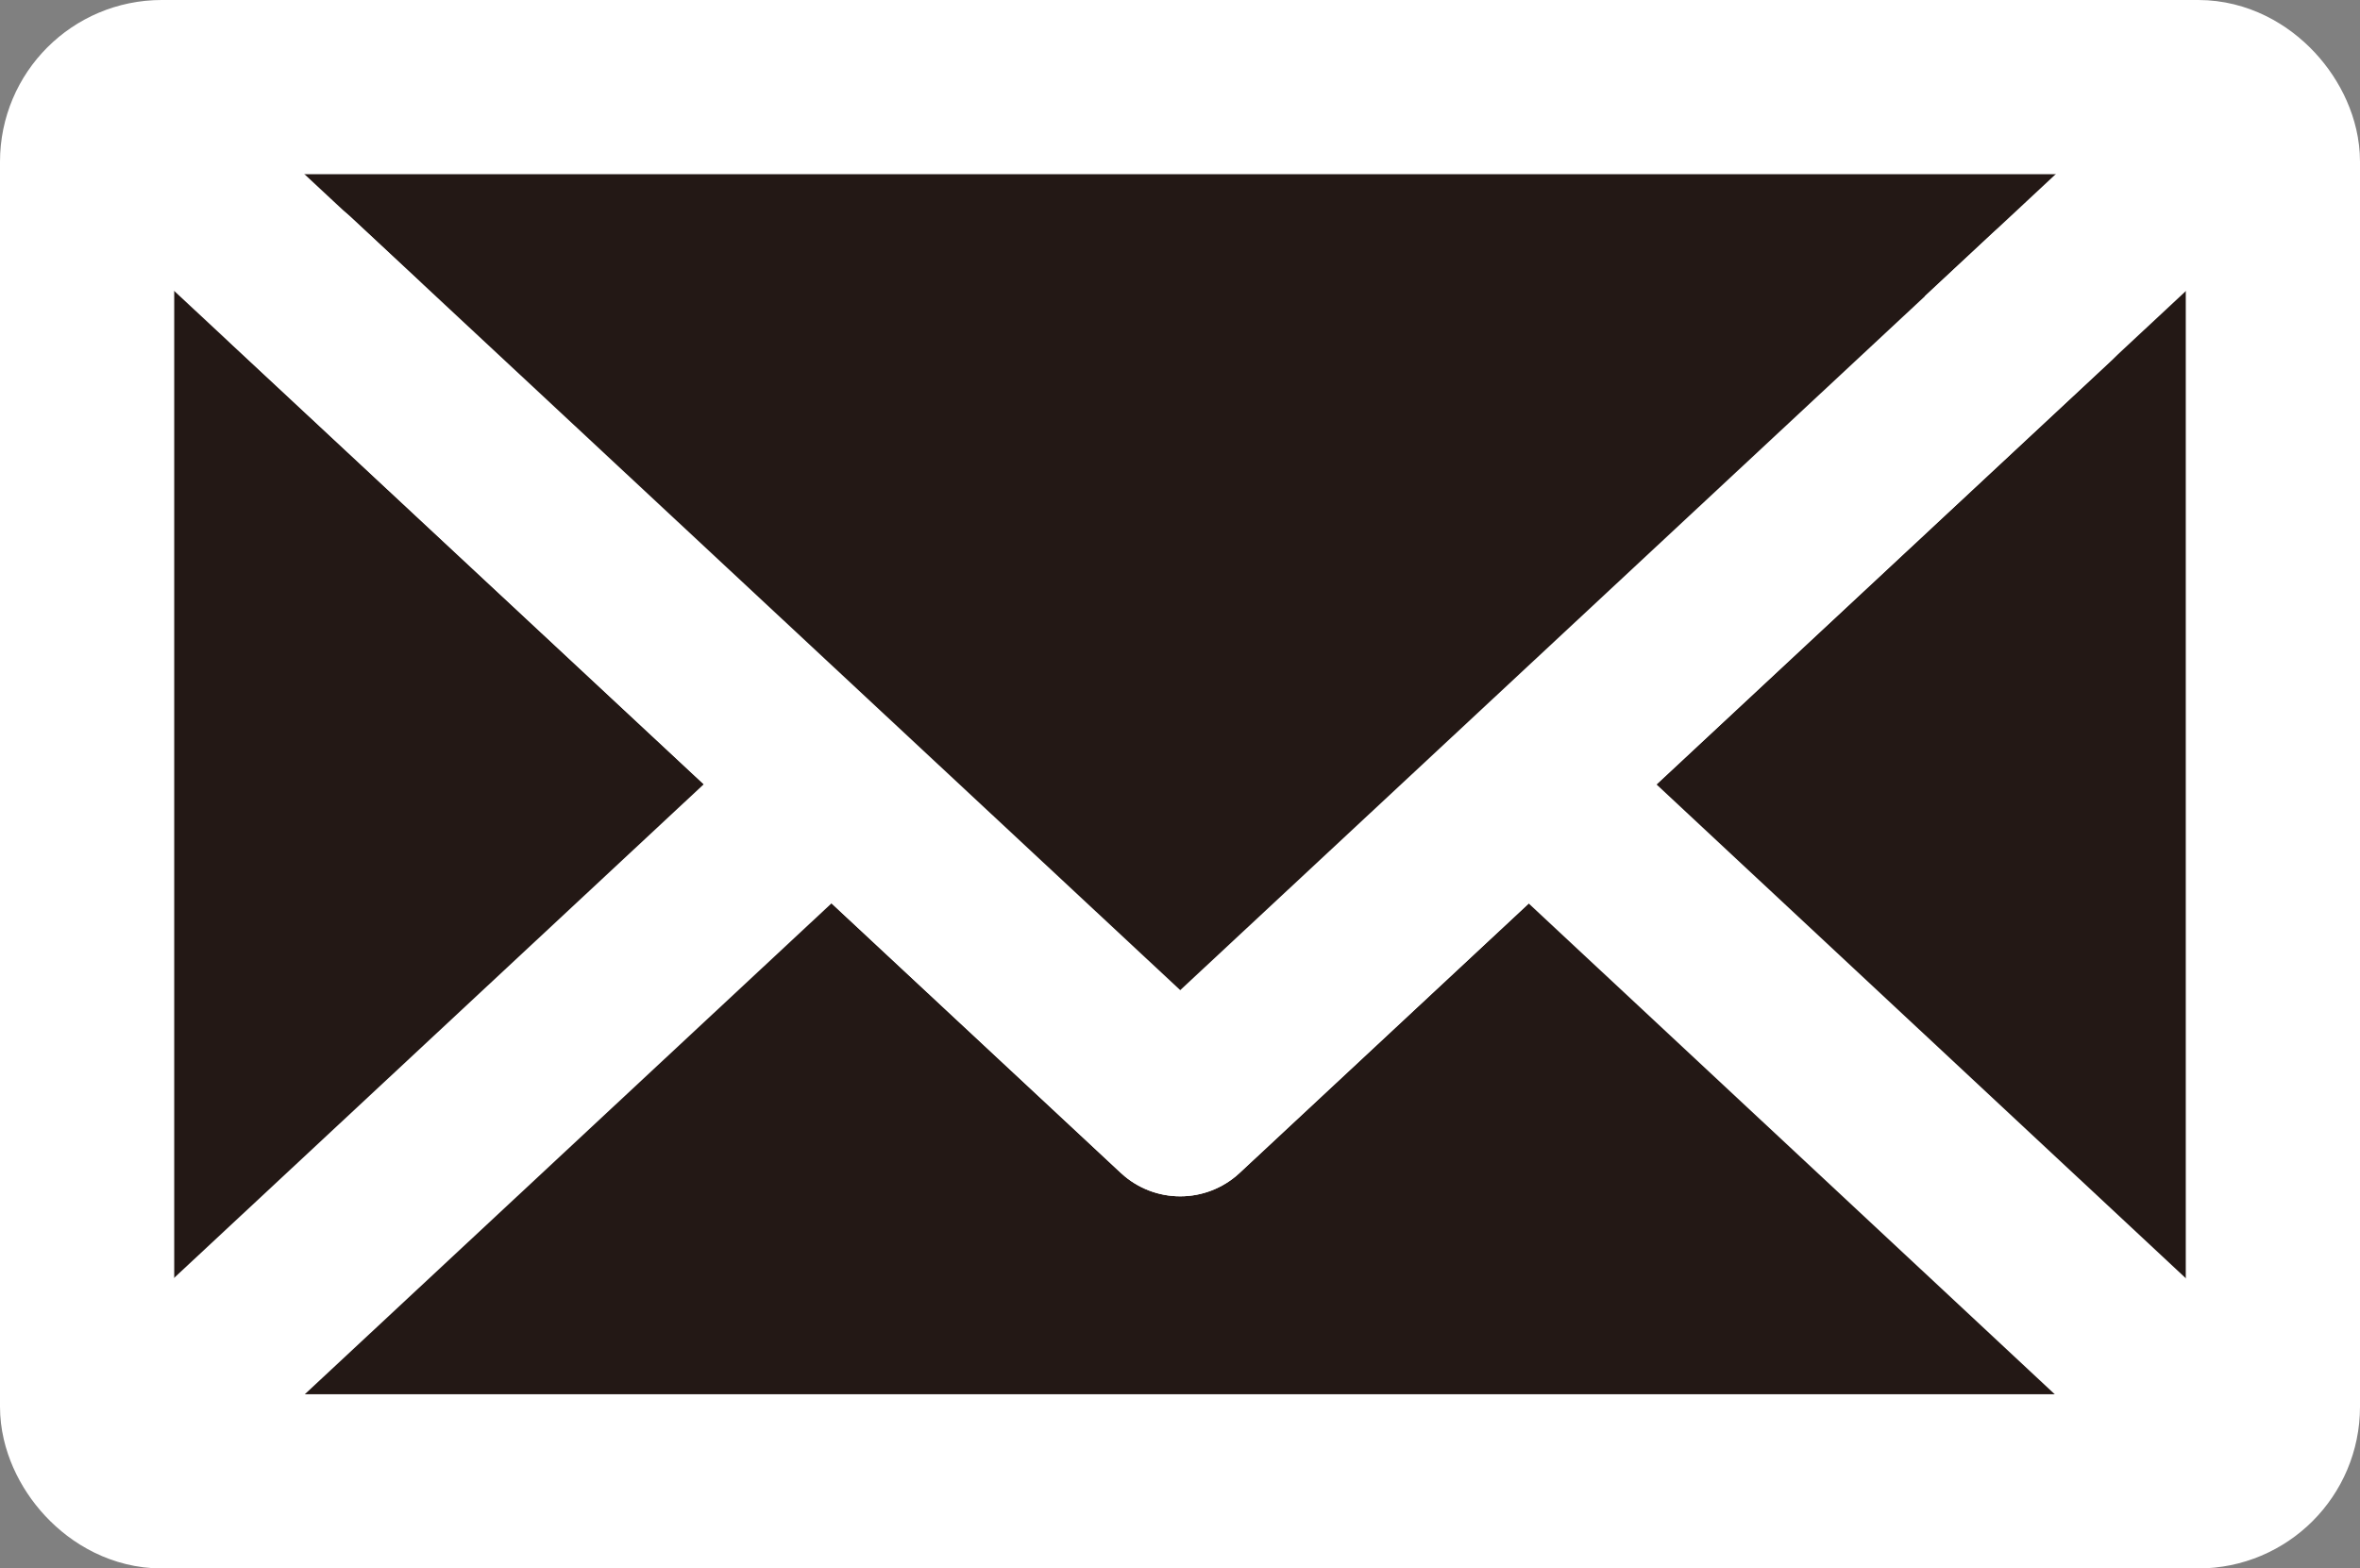
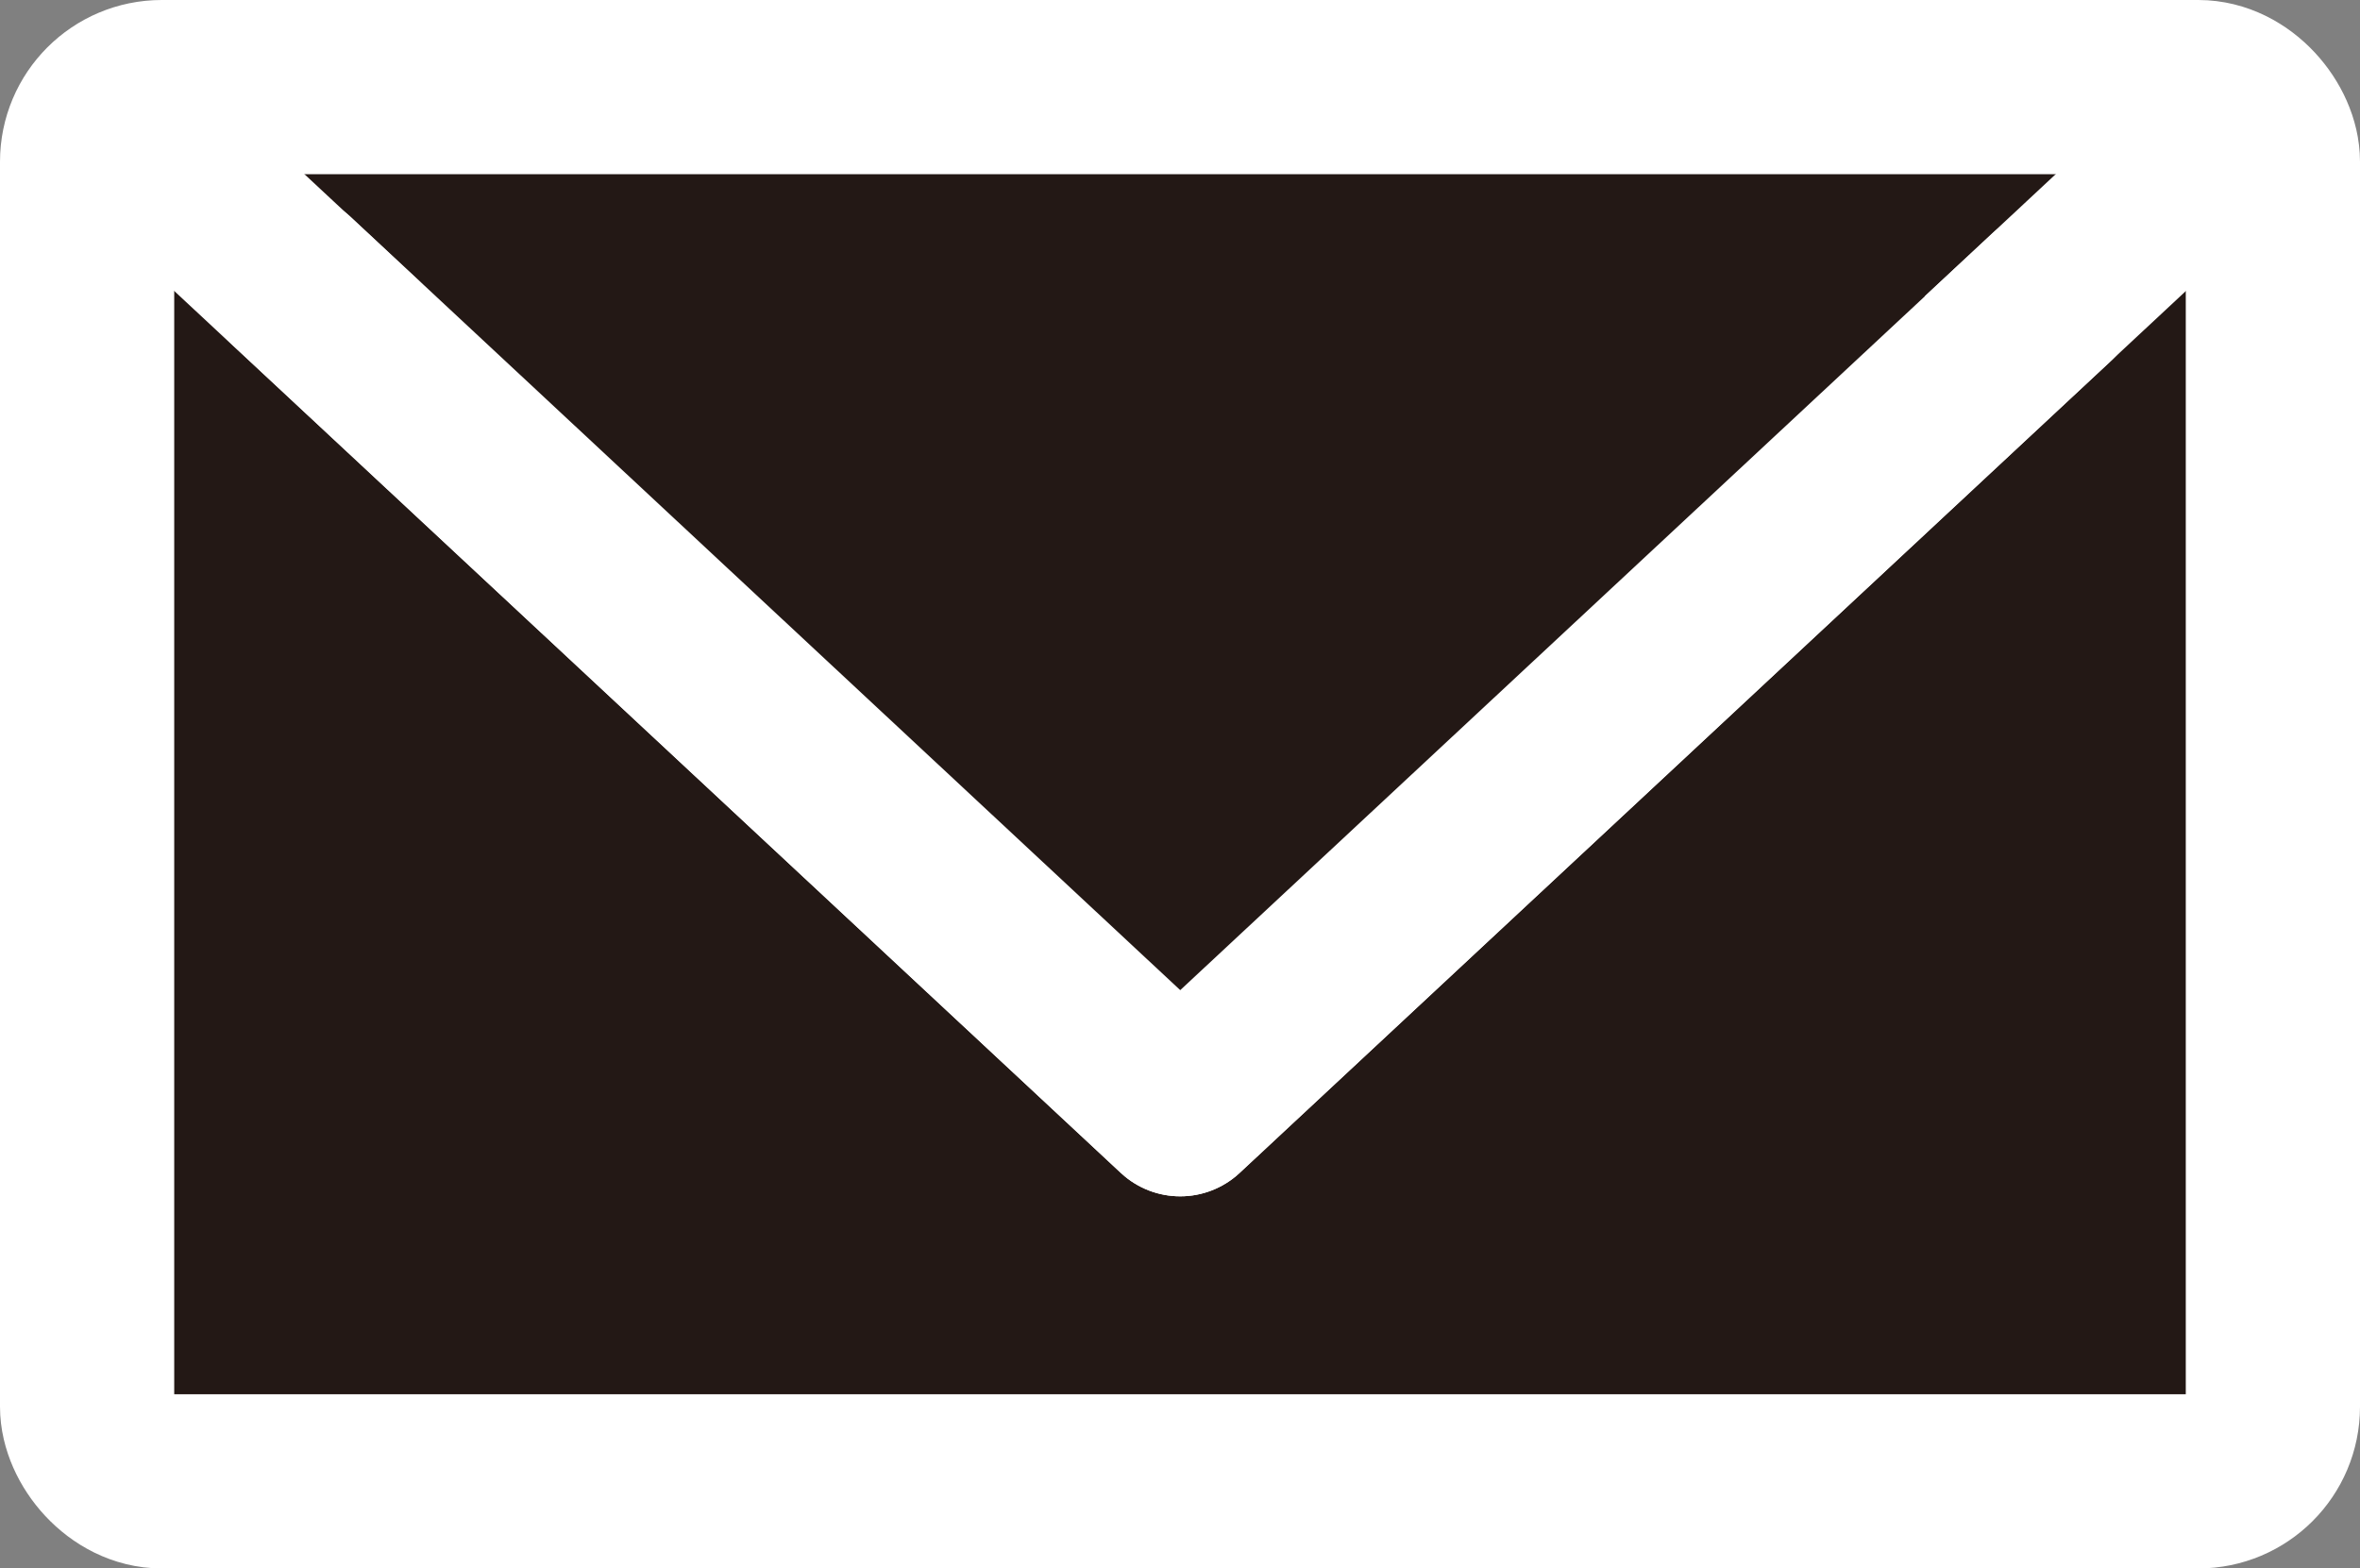
<svg xmlns="http://www.w3.org/2000/svg" viewBox="0 0 52.83 35.11">
  <rect x="0" y="0" width="52.83" height="35.11" fill="#808080" stroke="none" />
  <defs>
    <style>.ad166134-eee0-4a5e-8657-d8b897e60427,.ff208489-4ea8-4340-9c76-4a78dd34b5c9{fill:#231815;}.f36ee837-a7cc-452a-a99e-9b676039c357{fill:none;}.f36ee837-a7cc-452a-a99e-9b676039c357,.ff208489-4ea8-4340-9c76-4a78dd34b5c9{stroke:#fff;stroke-linecap:round;stroke-linejoin:round;stroke-width:3.9px;}</style>
  </defs>
  <g id="b3ecf145-b8d8-4030-ba72-ee855bbd278b" data-name="レイヤー 2">
    <g id="fc98310f-442f-4be8-a1c7-402959bea0d0" data-name="レイヤー 1">
      <rect class="ad166134-eee0-4a5e-8657-d8b897e60427" x="1.95" y="1.95" width="48.93" height="31.21" rx="1.67" />
      <rect class="f36ee837-a7cc-452a-a99e-9b676039c357" x="1.95" y="1.95" width="48.93" height="31.21" rx="1.67" />
-       <polyline class="f36ee837-a7cc-452a-a99e-9b676039c357" points="49.98 32.26 26.42 10.28 3.02 32.09" />
      <polyline class="f36ee837-a7cc-452a-a99e-9b676039c357" points="49.65 3.18 26.42 24.83 3.14 3.14" />
      <polyline class="ff208489-4ea8-4340-9c76-4a78dd34b5c9" points="45.92 6.66 26.42 24.83 6.53 6.29" />
    </g>
  </g>
</svg>